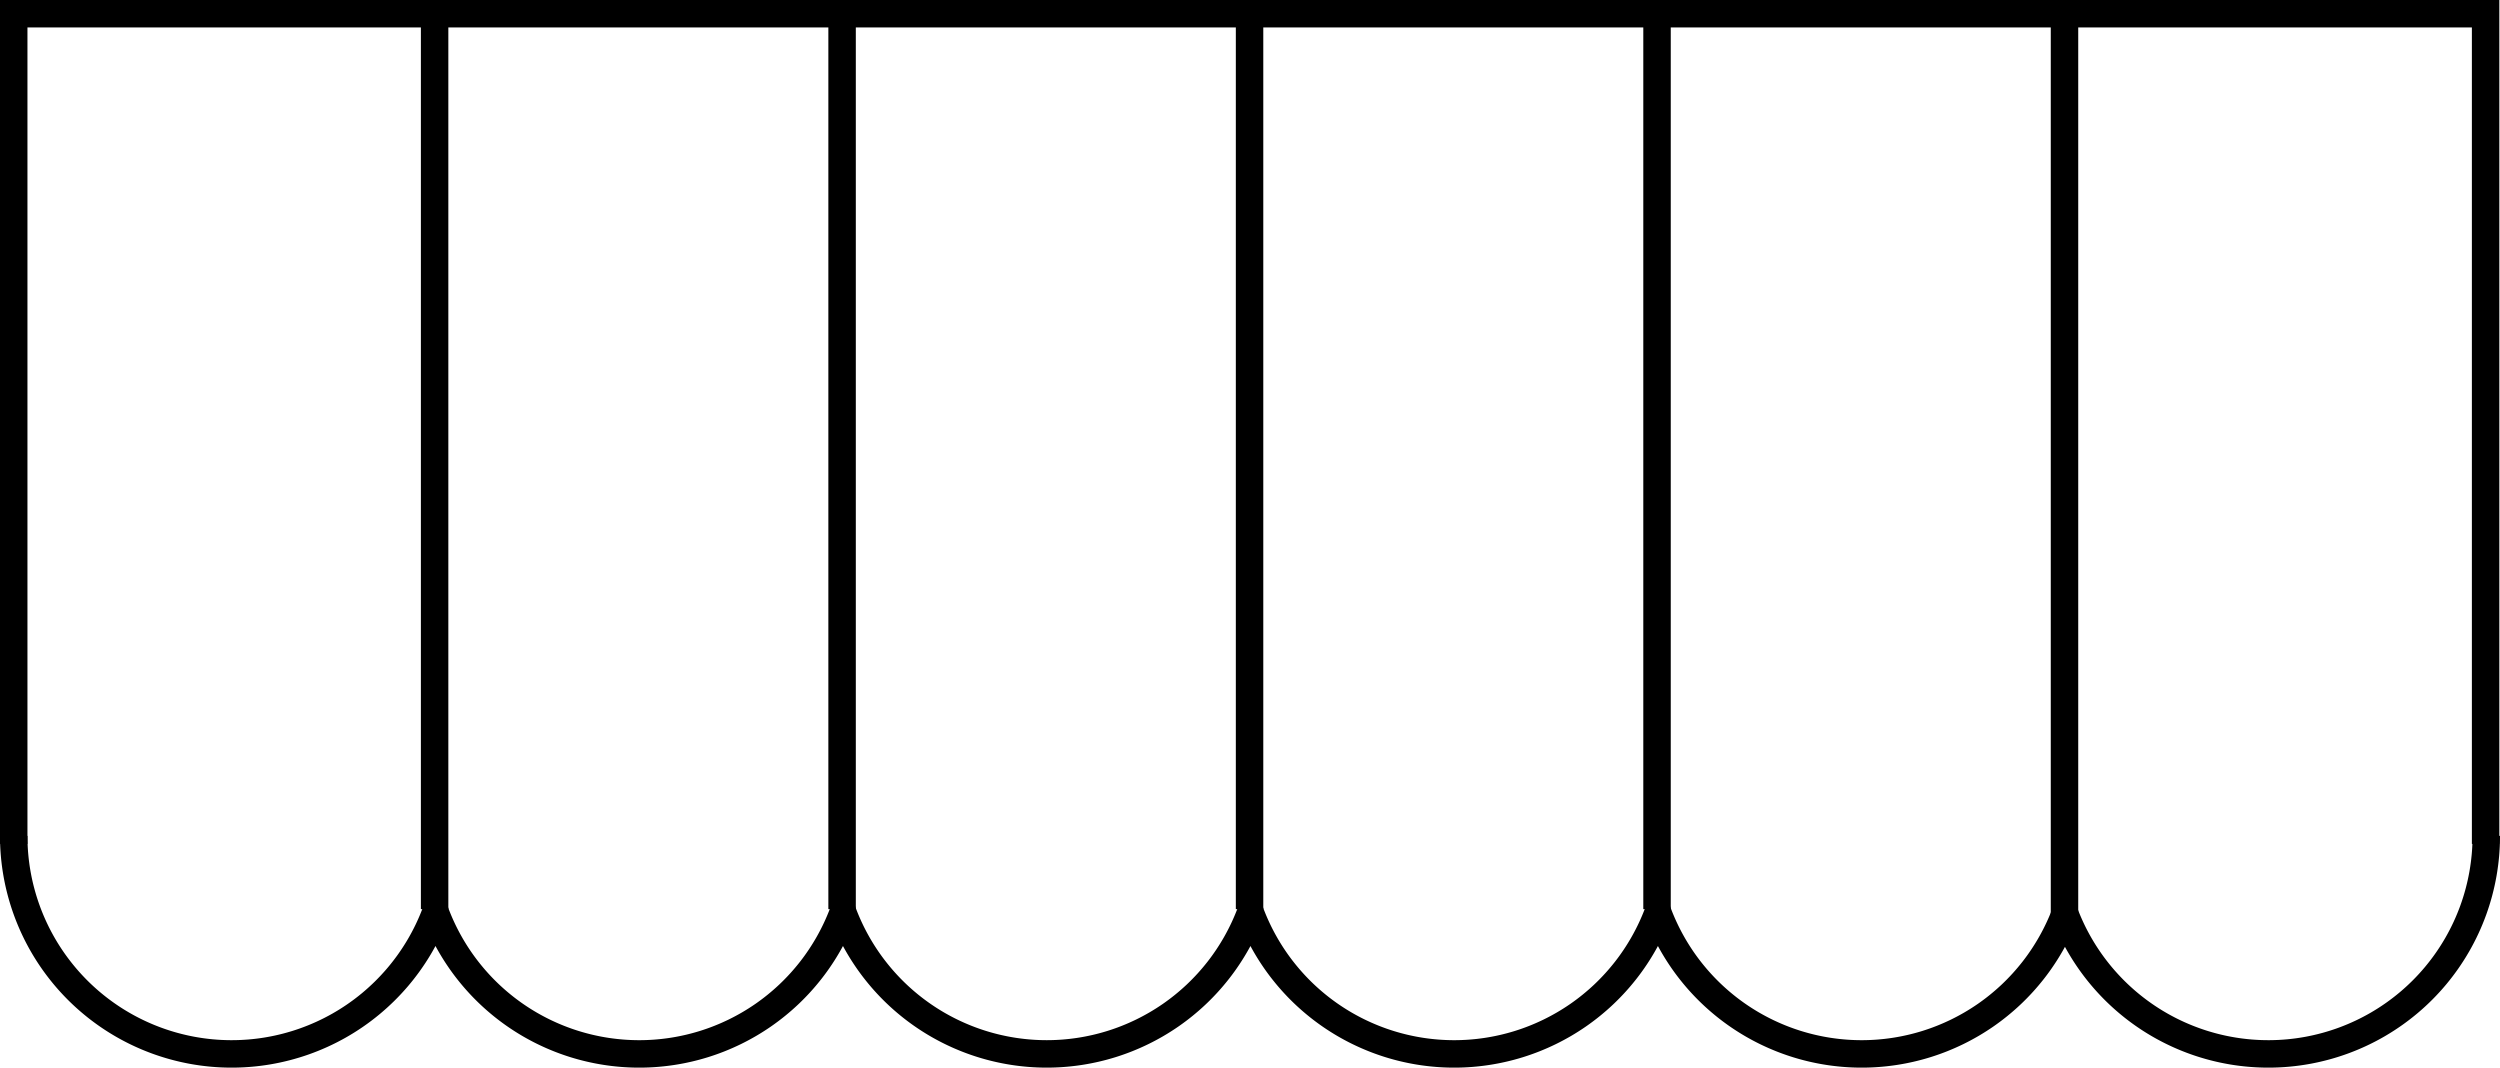
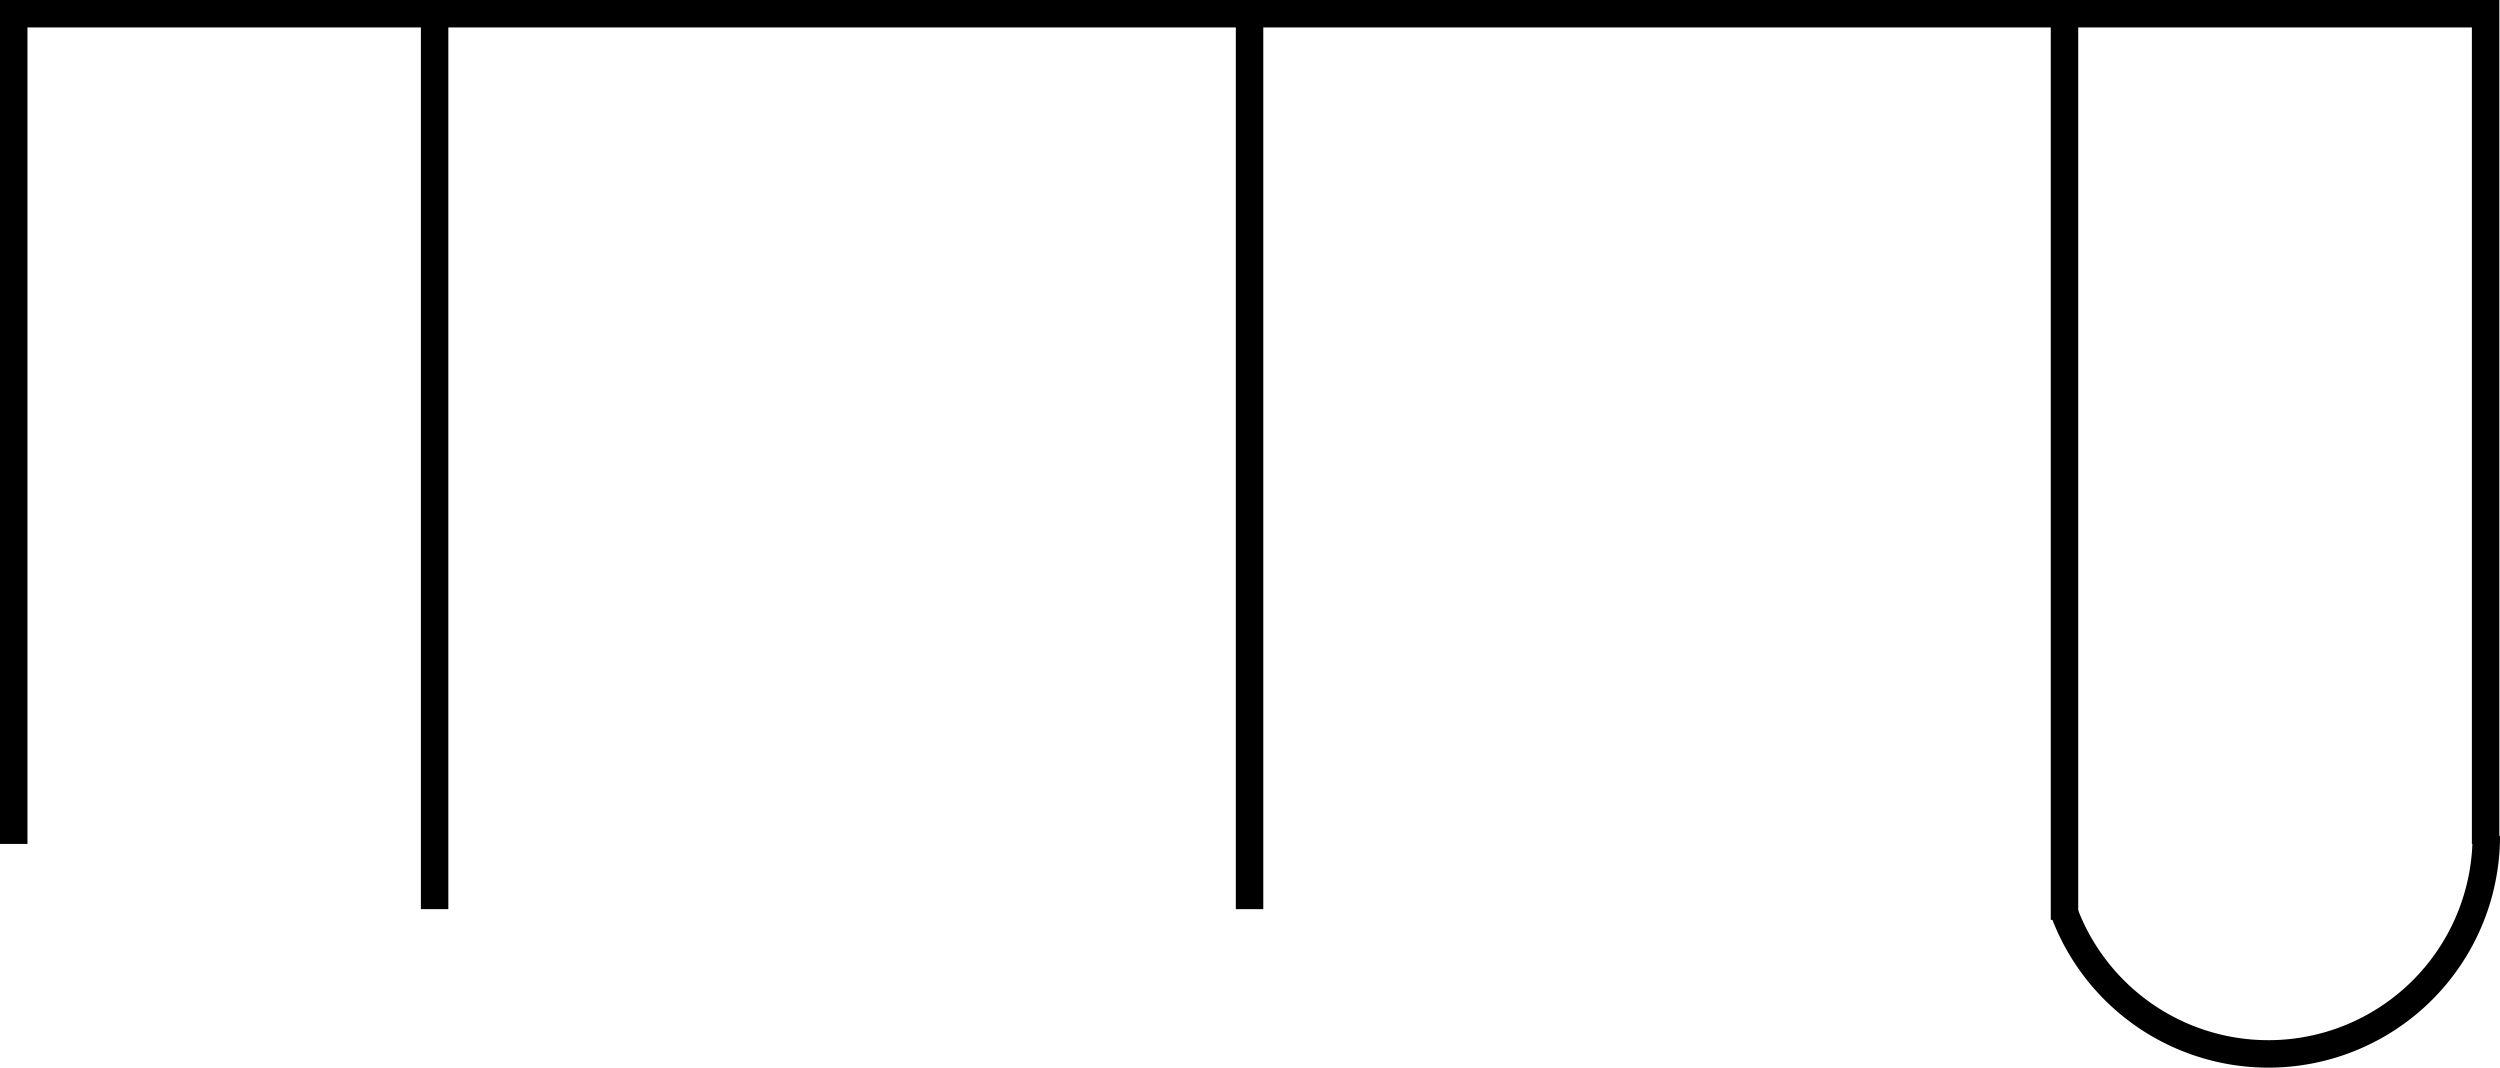
<svg xmlns="http://www.w3.org/2000/svg" width="183.387" height="78.316" viewBox="0 0 183.387 78.316">
  <g id="service-slide-img2" transform="translate(1.007 1.007)">
    <g id="Group_17" data-name="Group 17" transform="translate(0 0)">
      <path id="Path_97" data-name="Path 97" d="M186.583,443.542v-60.9H367.907v60.9" transform="translate(-186.583 -382.643)" fill="none" stroke="#000" stroke-miterlimit="10" stroke-width="2.014" />
      <path id="Path_98" data-name="Path 98" d="M313.78,439.293a15.985,15.985,0,0,0,30.939-5.657" transform="translate(-163.346 -373.328)" fill="none" stroke="#000" stroke-miterlimit="10" stroke-width="2.014" />
-       <path id="Path_99" data-name="Path 99" d="M186.583,433.636a15.985,15.985,0,0,0,30.939,5.657,15.972,15.972,0,0,0,29.89,0,15.973,15.973,0,0,0,29.891,0,15.972,15.972,0,0,0,29.89,0,15.972,15.972,0,0,0,29.89,0" transform="translate(-186.583 -373.328)" fill="none" stroke="#000" stroke-miterlimit="10" stroke-width="2.014" />
      <line id="Line_6" data-name="Line 6" y1="65.286" transform="translate(30.874 0.397)" fill="none" stroke="#000" stroke-miterlimit="10" stroke-width="2.014" />
-       <line id="Line_7" data-name="Line 7" y1="65.286" transform="translate(60.764 0.397)" fill="none" stroke="#000" stroke-miterlimit="10" stroke-width="2.014" />
      <line id="Line_8" data-name="Line 8" y1="65.286" transform="translate(90.654 0.397)" fill="none" stroke="#000" stroke-miterlimit="10" stroke-width="2.014" />
-       <line id="Line_9" data-name="Line 9" y1="65.286" transform="translate(120.544 0.397)" fill="none" stroke="#000" stroke-miterlimit="10" stroke-width="2.014" />
      <line id="Line_10" data-name="Line 10" y1="66.073" transform="translate(150.434 0.397)" fill="none" stroke="#000" stroke-miterlimit="10" stroke-width="2.014" />
    </g>
  </g>
</svg>